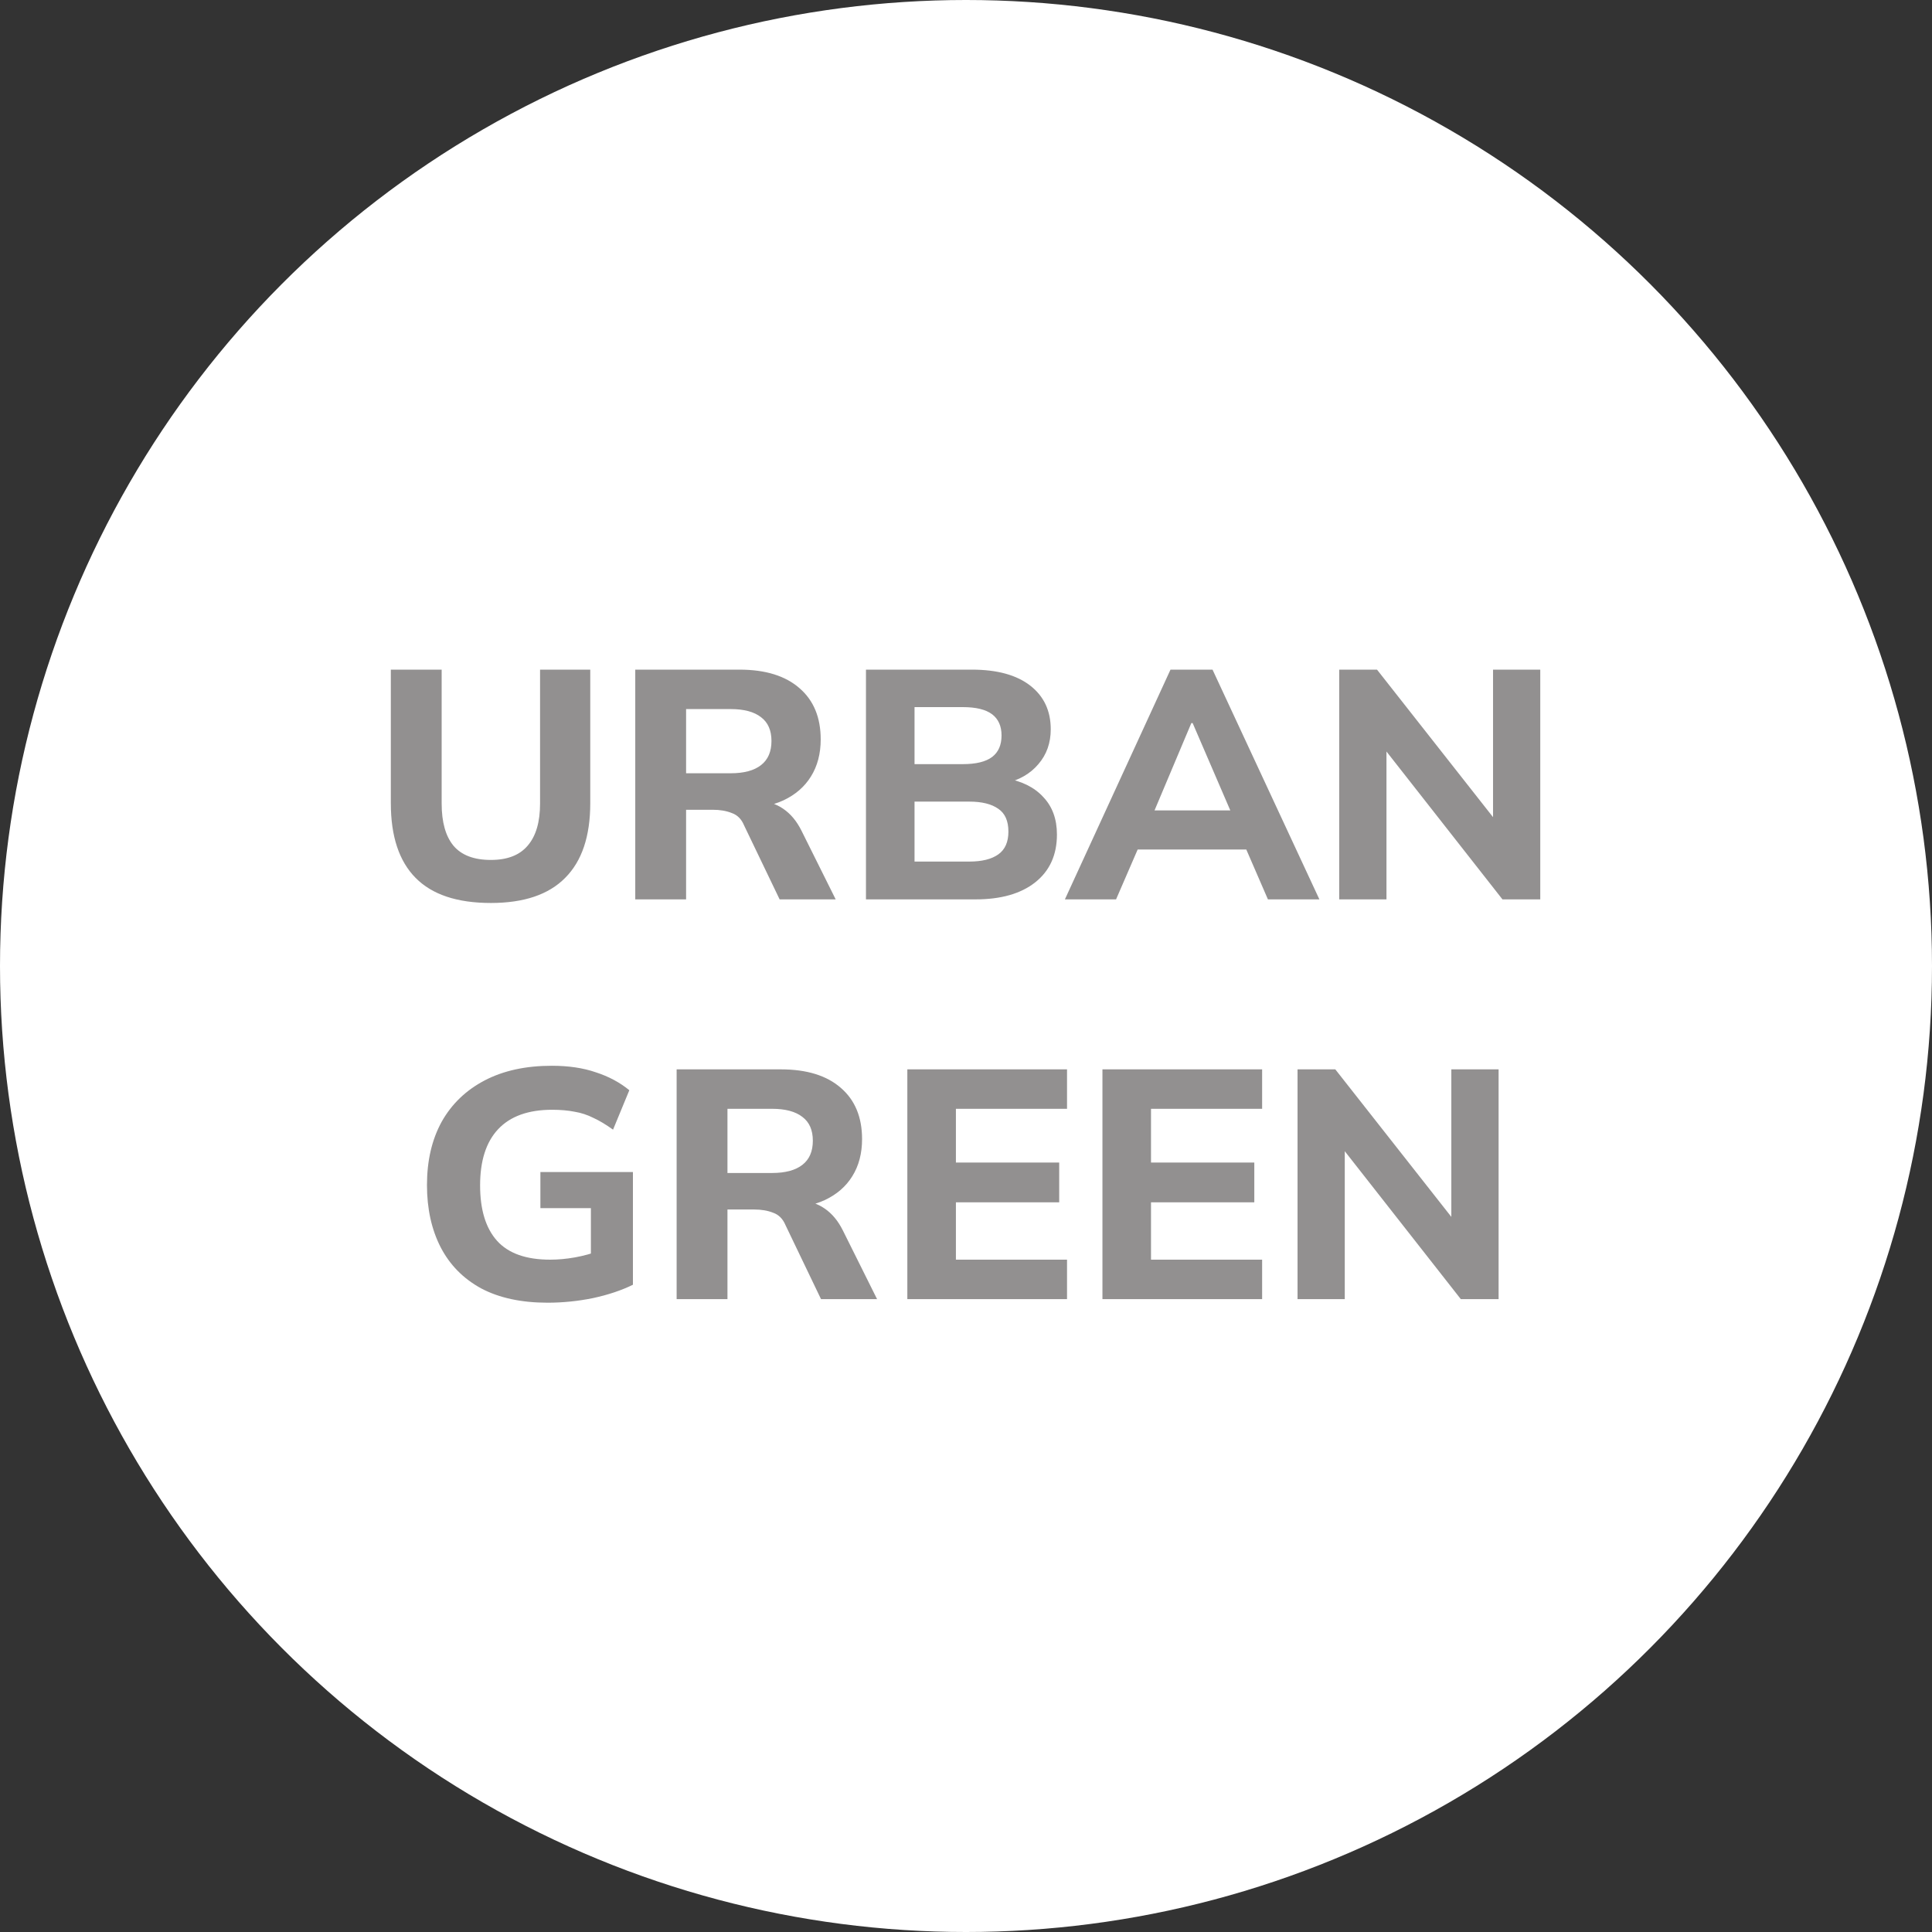
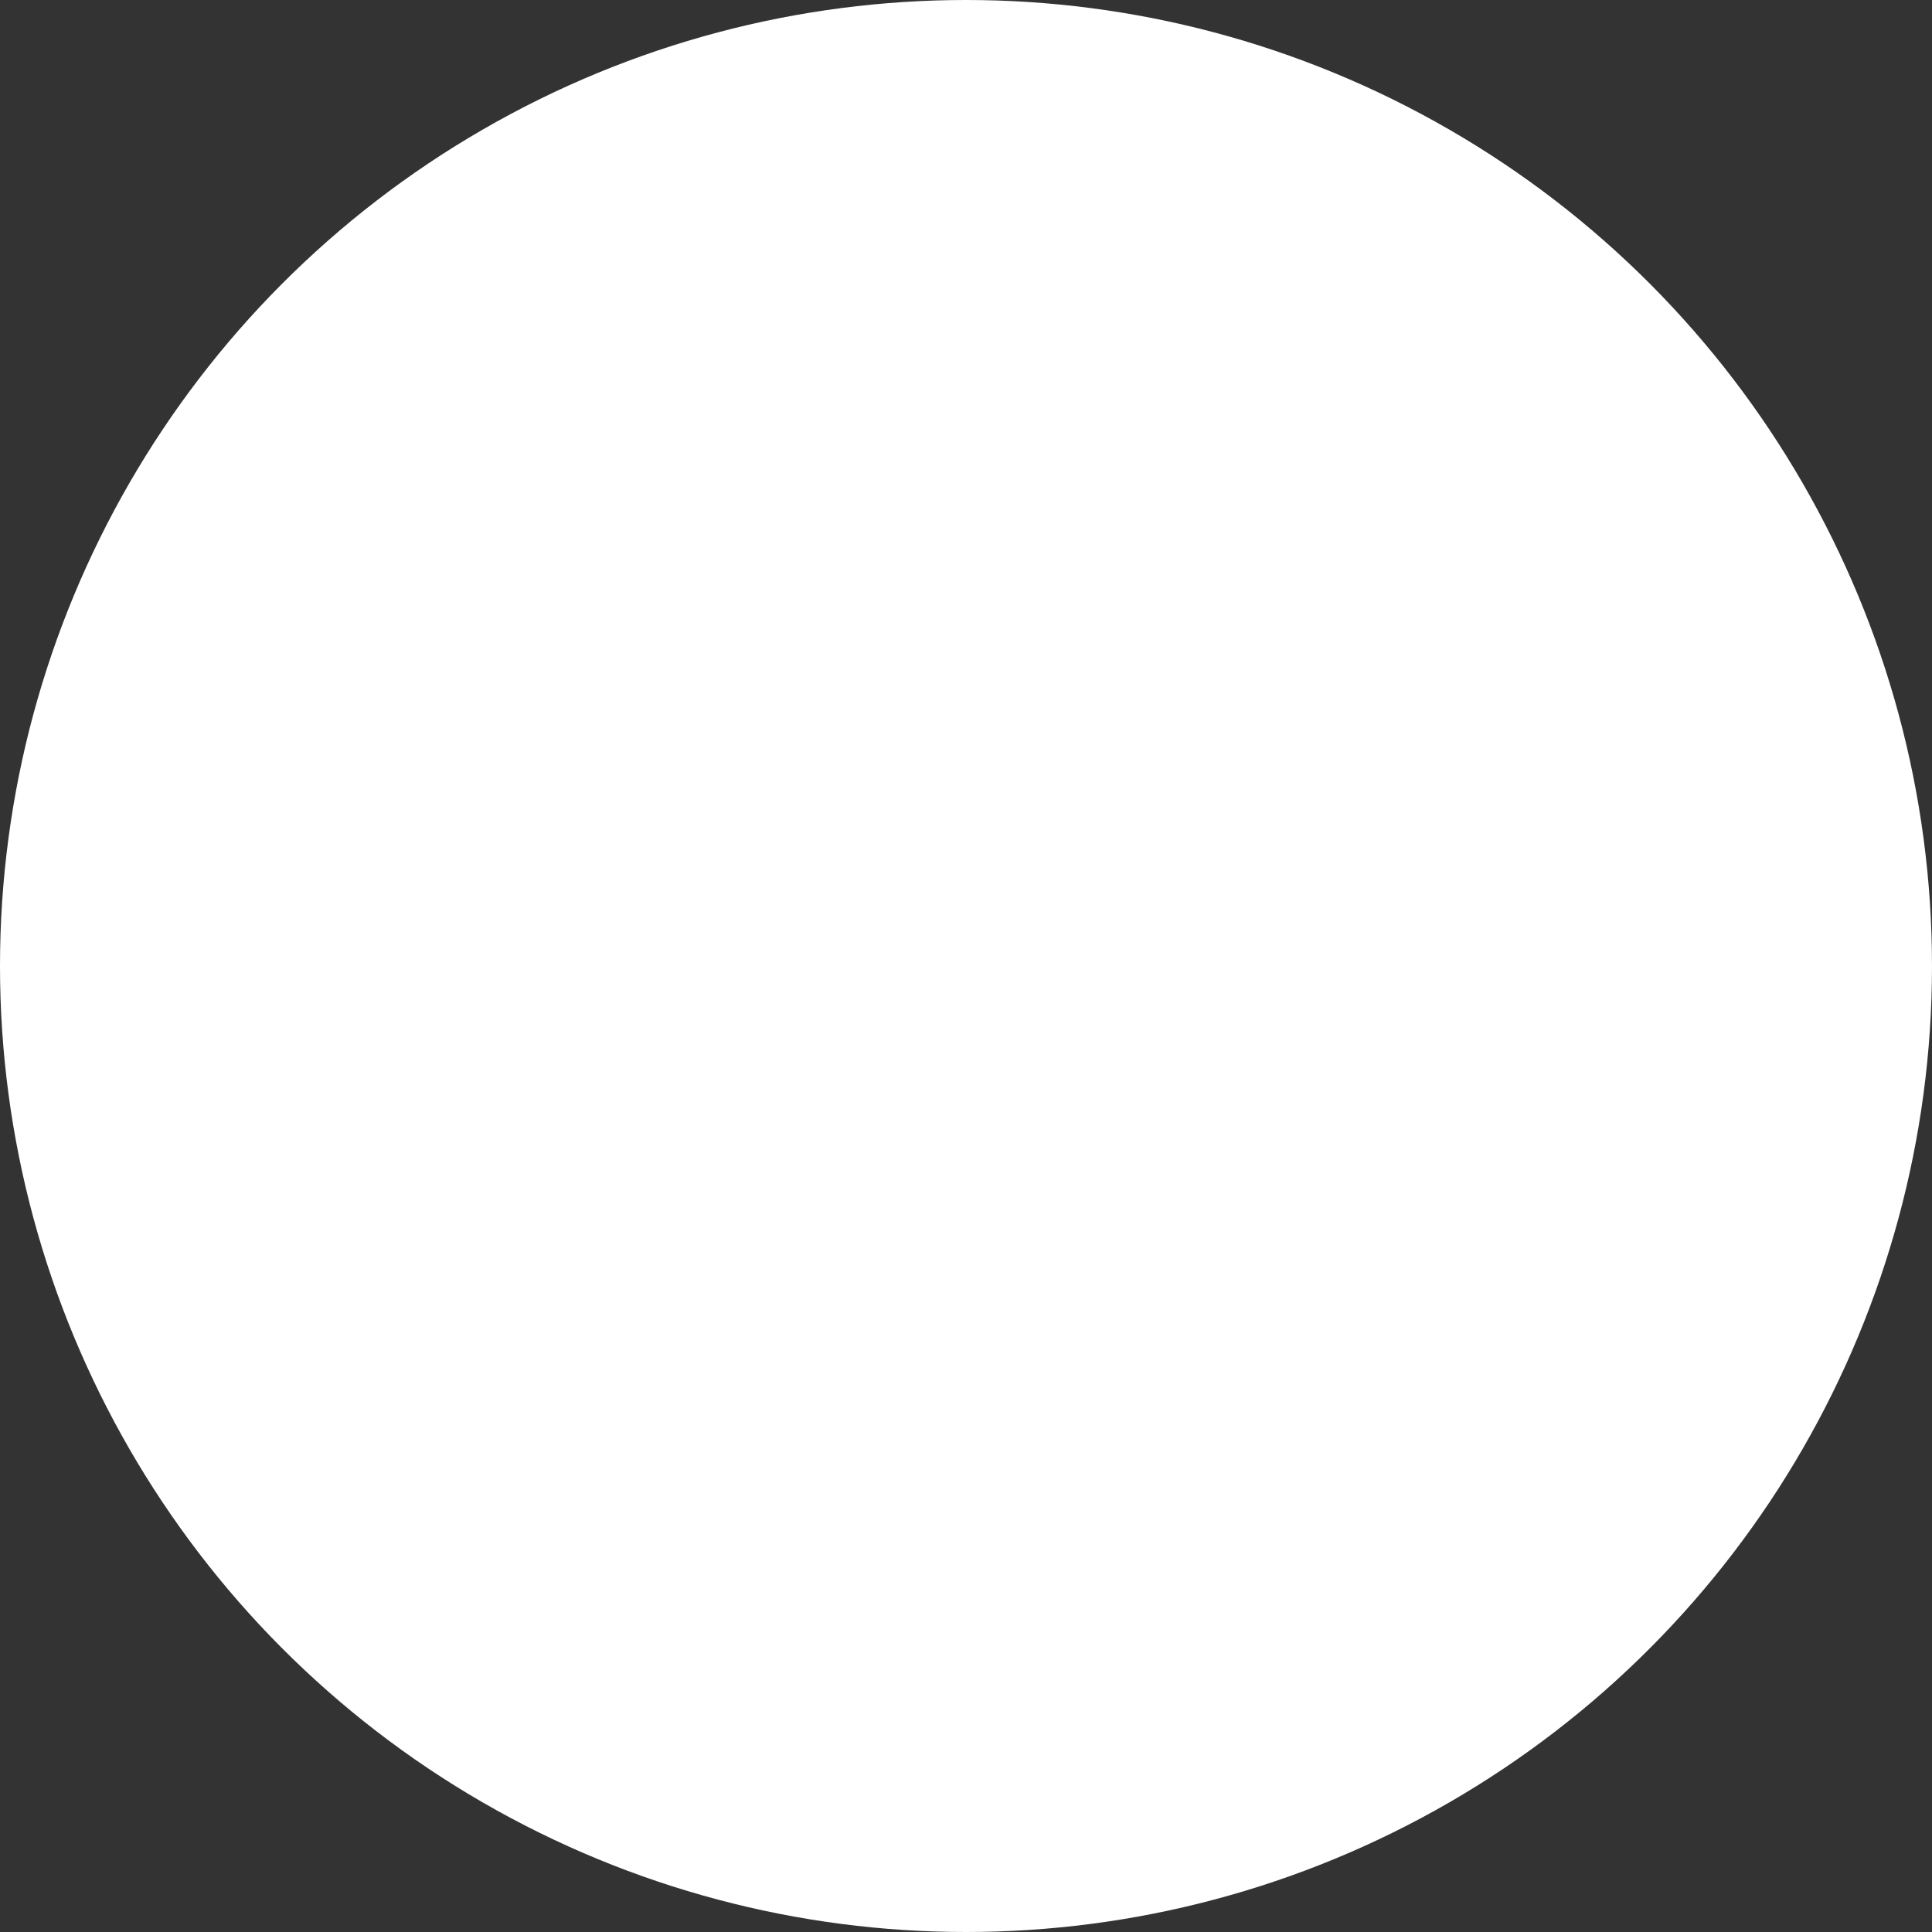
<svg xmlns="http://www.w3.org/2000/svg" width="58" height="58" viewBox="0 0 58 58" fill="none">
  <rect x="0" y="0" width="58" height="58" fill="#333333" stroke="none" />
  <circle cx="29" cy="29" r="29" fill="white" />
-   <path d="M14.736 27.108C13.725 27.108 12.972 26.857 12.476 26.354C11.98 25.852 11.733 25.105 11.733 24.114V20.103H13.259V24.124C13.259 24.678 13.376 25.099 13.611 25.386C13.852 25.673 14.227 25.816 14.736 25.816C15.232 25.816 15.6 25.673 15.842 25.386C16.09 25.099 16.213 24.678 16.213 24.124V20.103H17.72V24.114C17.72 25.105 17.469 25.852 16.967 26.354C16.471 26.857 15.727 27.108 14.736 27.108ZM19.071 27V20.103H22.202C22.978 20.103 23.578 20.289 24.002 20.66C24.426 21.026 24.638 21.538 24.638 22.197C24.638 22.627 24.54 22.999 24.344 23.312C24.155 23.618 23.881 23.856 23.522 24.026C23.17 24.189 22.746 24.27 22.25 24.27L22.368 24.055H22.769C23.049 24.055 23.297 24.13 23.512 24.28C23.734 24.43 23.917 24.649 24.06 24.936L25.088 27H23.405L22.338 24.779C22.26 24.59 22.136 24.466 21.967 24.407C21.804 24.342 21.615 24.31 21.399 24.31H20.597V27H19.071ZM20.597 23.214H21.937C22.335 23.214 22.639 23.132 22.847 22.969C23.056 22.806 23.16 22.565 23.16 22.245C23.16 21.926 23.056 21.688 22.847 21.531C22.639 21.368 22.335 21.287 21.937 21.287H20.597V23.214ZM25.997 27V20.103H29.177C29.934 20.103 30.517 20.263 30.928 20.582C31.339 20.902 31.544 21.339 31.544 21.893C31.544 22.304 31.421 22.653 31.173 22.94C30.931 23.227 30.599 23.419 30.175 23.517V23.361C30.671 23.445 31.052 23.635 31.32 23.928C31.593 24.215 31.73 24.59 31.73 25.053C31.73 25.666 31.512 26.146 31.075 26.491C30.645 26.83 30.048 27 29.285 27H25.997ZM27.455 25.865H29.099C29.477 25.865 29.767 25.793 29.969 25.65C30.172 25.506 30.273 25.278 30.273 24.965C30.273 24.645 30.172 24.417 29.969 24.28C29.767 24.137 29.477 24.065 29.099 24.065H27.455V25.865ZM27.455 22.94H28.903C29.301 22.94 29.594 22.868 29.784 22.725C29.973 22.581 30.067 22.366 30.067 22.079C30.067 21.799 29.973 21.587 29.784 21.443C29.594 21.3 29.301 21.228 28.903 21.228H27.455V22.94ZM31.969 27L35.139 20.103H36.401L39.609 27H38.064L37.232 25.082L37.829 25.503H33.73L34.336 25.082L33.505 27H31.969ZM35.765 21.707L34.503 24.701L34.238 24.329H37.32L37.095 24.701L35.804 21.707H35.765ZM40.204 27V20.103H41.339L45.086 24.867H44.822V20.103H46.24V27H45.105L41.368 22.236H41.623V27H40.204ZM16.438 39.108C15.649 39.108 14.983 38.964 14.442 38.677C13.907 38.384 13.503 37.973 13.229 37.444C12.955 36.91 12.818 36.287 12.818 35.576C12.818 34.845 12.965 34.213 13.258 33.678C13.558 33.143 13.989 32.729 14.55 32.435C15.11 32.142 15.782 31.995 16.565 31.995C17.067 31.995 17.507 32.06 17.886 32.191C18.27 32.315 18.606 32.494 18.893 32.729L18.404 33.913C18.195 33.763 18 33.645 17.817 33.561C17.634 33.469 17.445 33.407 17.25 33.375C17.054 33.336 16.829 33.316 16.575 33.316C15.857 33.316 15.316 33.512 14.951 33.903C14.592 34.288 14.413 34.849 14.413 35.586C14.413 36.316 14.582 36.87 14.921 37.249C15.261 37.627 15.792 37.816 16.516 37.816C16.757 37.816 17.005 37.793 17.259 37.748C17.514 37.702 17.765 37.634 18.013 37.542L17.739 38.129V36.27H16.223V35.185H19.001V38.569C18.655 38.739 18.254 38.873 17.797 38.971C17.348 39.062 16.894 39.108 16.438 39.108ZM20.313 39V32.103H23.444C24.22 32.103 24.82 32.289 25.244 32.66C25.668 33.026 25.88 33.538 25.88 34.197C25.88 34.627 25.782 34.999 25.586 35.312C25.397 35.618 25.123 35.856 24.764 36.026C24.412 36.189 23.988 36.27 23.492 36.27L23.61 36.055H24.011C24.291 36.055 24.539 36.13 24.755 36.28C24.976 36.43 25.159 36.649 25.302 36.936L26.33 39H24.647L23.581 36.779C23.502 36.59 23.378 36.466 23.209 36.407C23.046 36.342 22.857 36.31 22.641 36.31H21.839V39H20.313ZM21.839 35.214H23.179C23.577 35.214 23.881 35.132 24.089 34.969C24.298 34.806 24.402 34.565 24.402 34.245C24.402 33.926 24.298 33.688 24.089 33.531C23.881 33.368 23.577 33.287 23.179 33.287H21.839V35.214ZM27.239 39V32.103H32.033V33.287H28.697V34.901H31.798V36.094H28.697V37.816H32.033V39H27.239ZM33.096 39V32.103H37.89V33.287H34.554V34.901H37.655V36.094H34.554V37.816H37.89V39H33.096ZM38.953 39V32.103H40.087L43.834 36.867H43.57V32.103H44.989V39H43.854L40.117 34.236H40.371V39H38.953Z" fill="#929090" />
</svg>